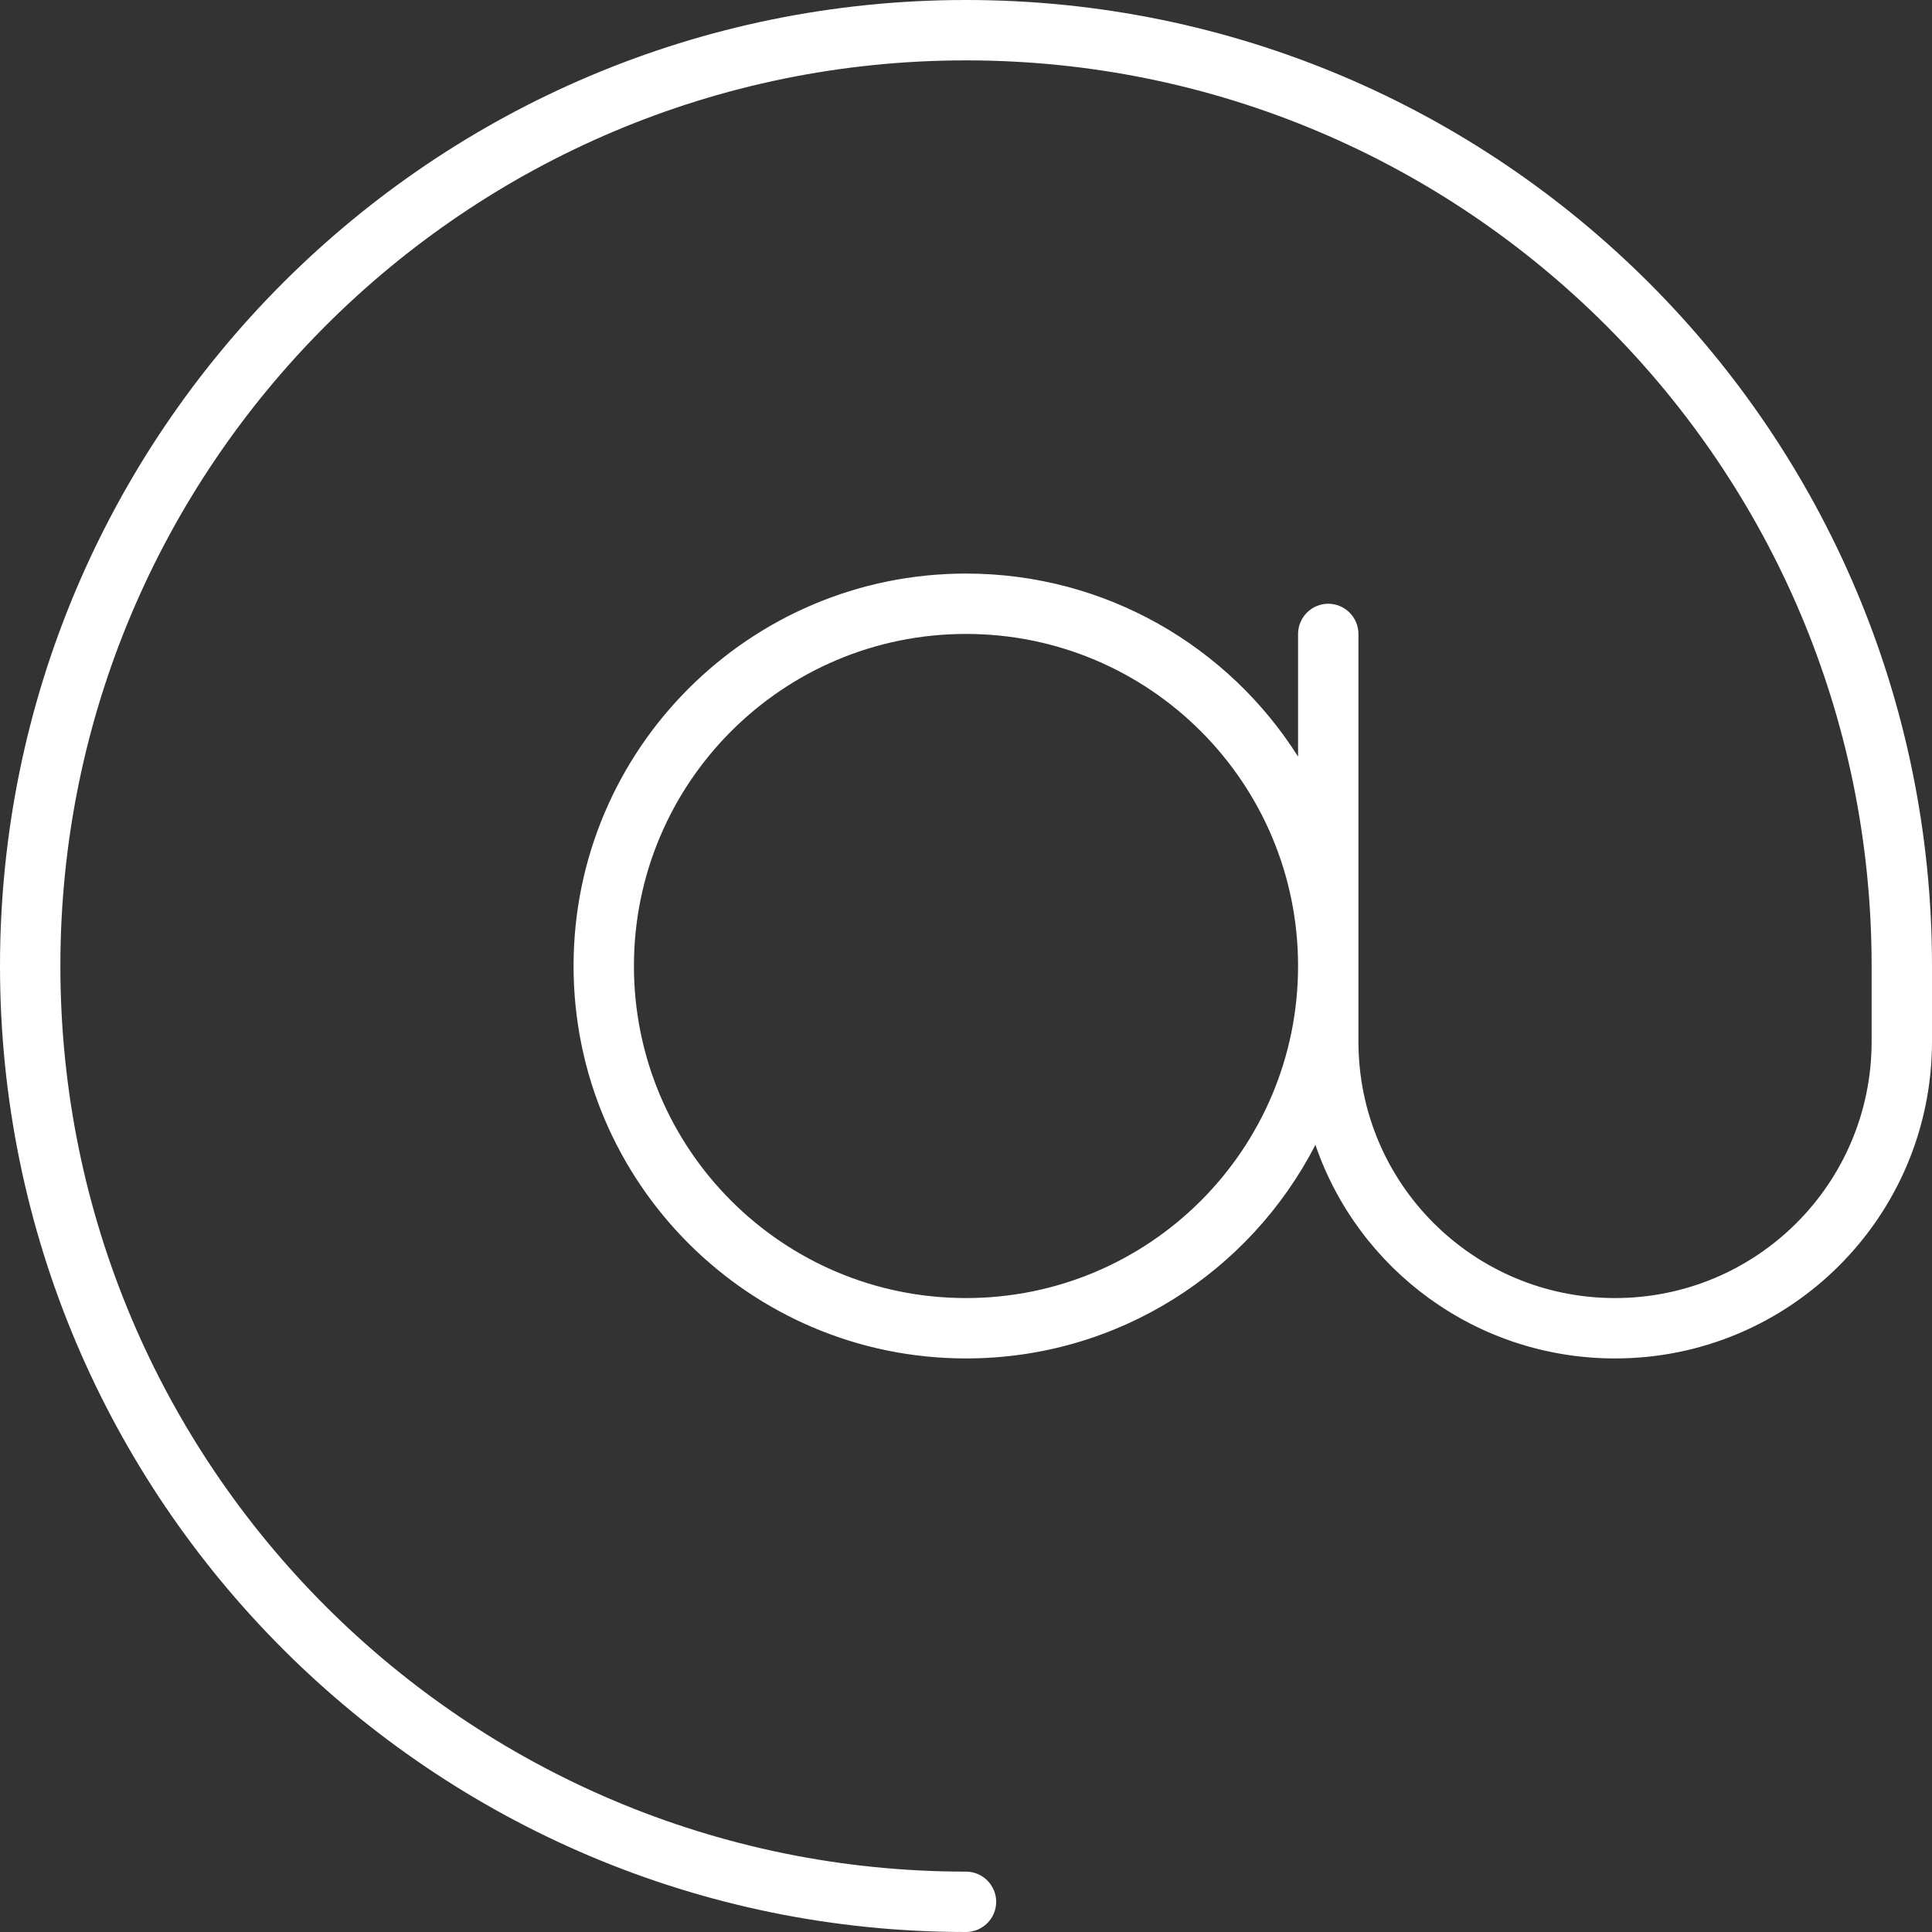
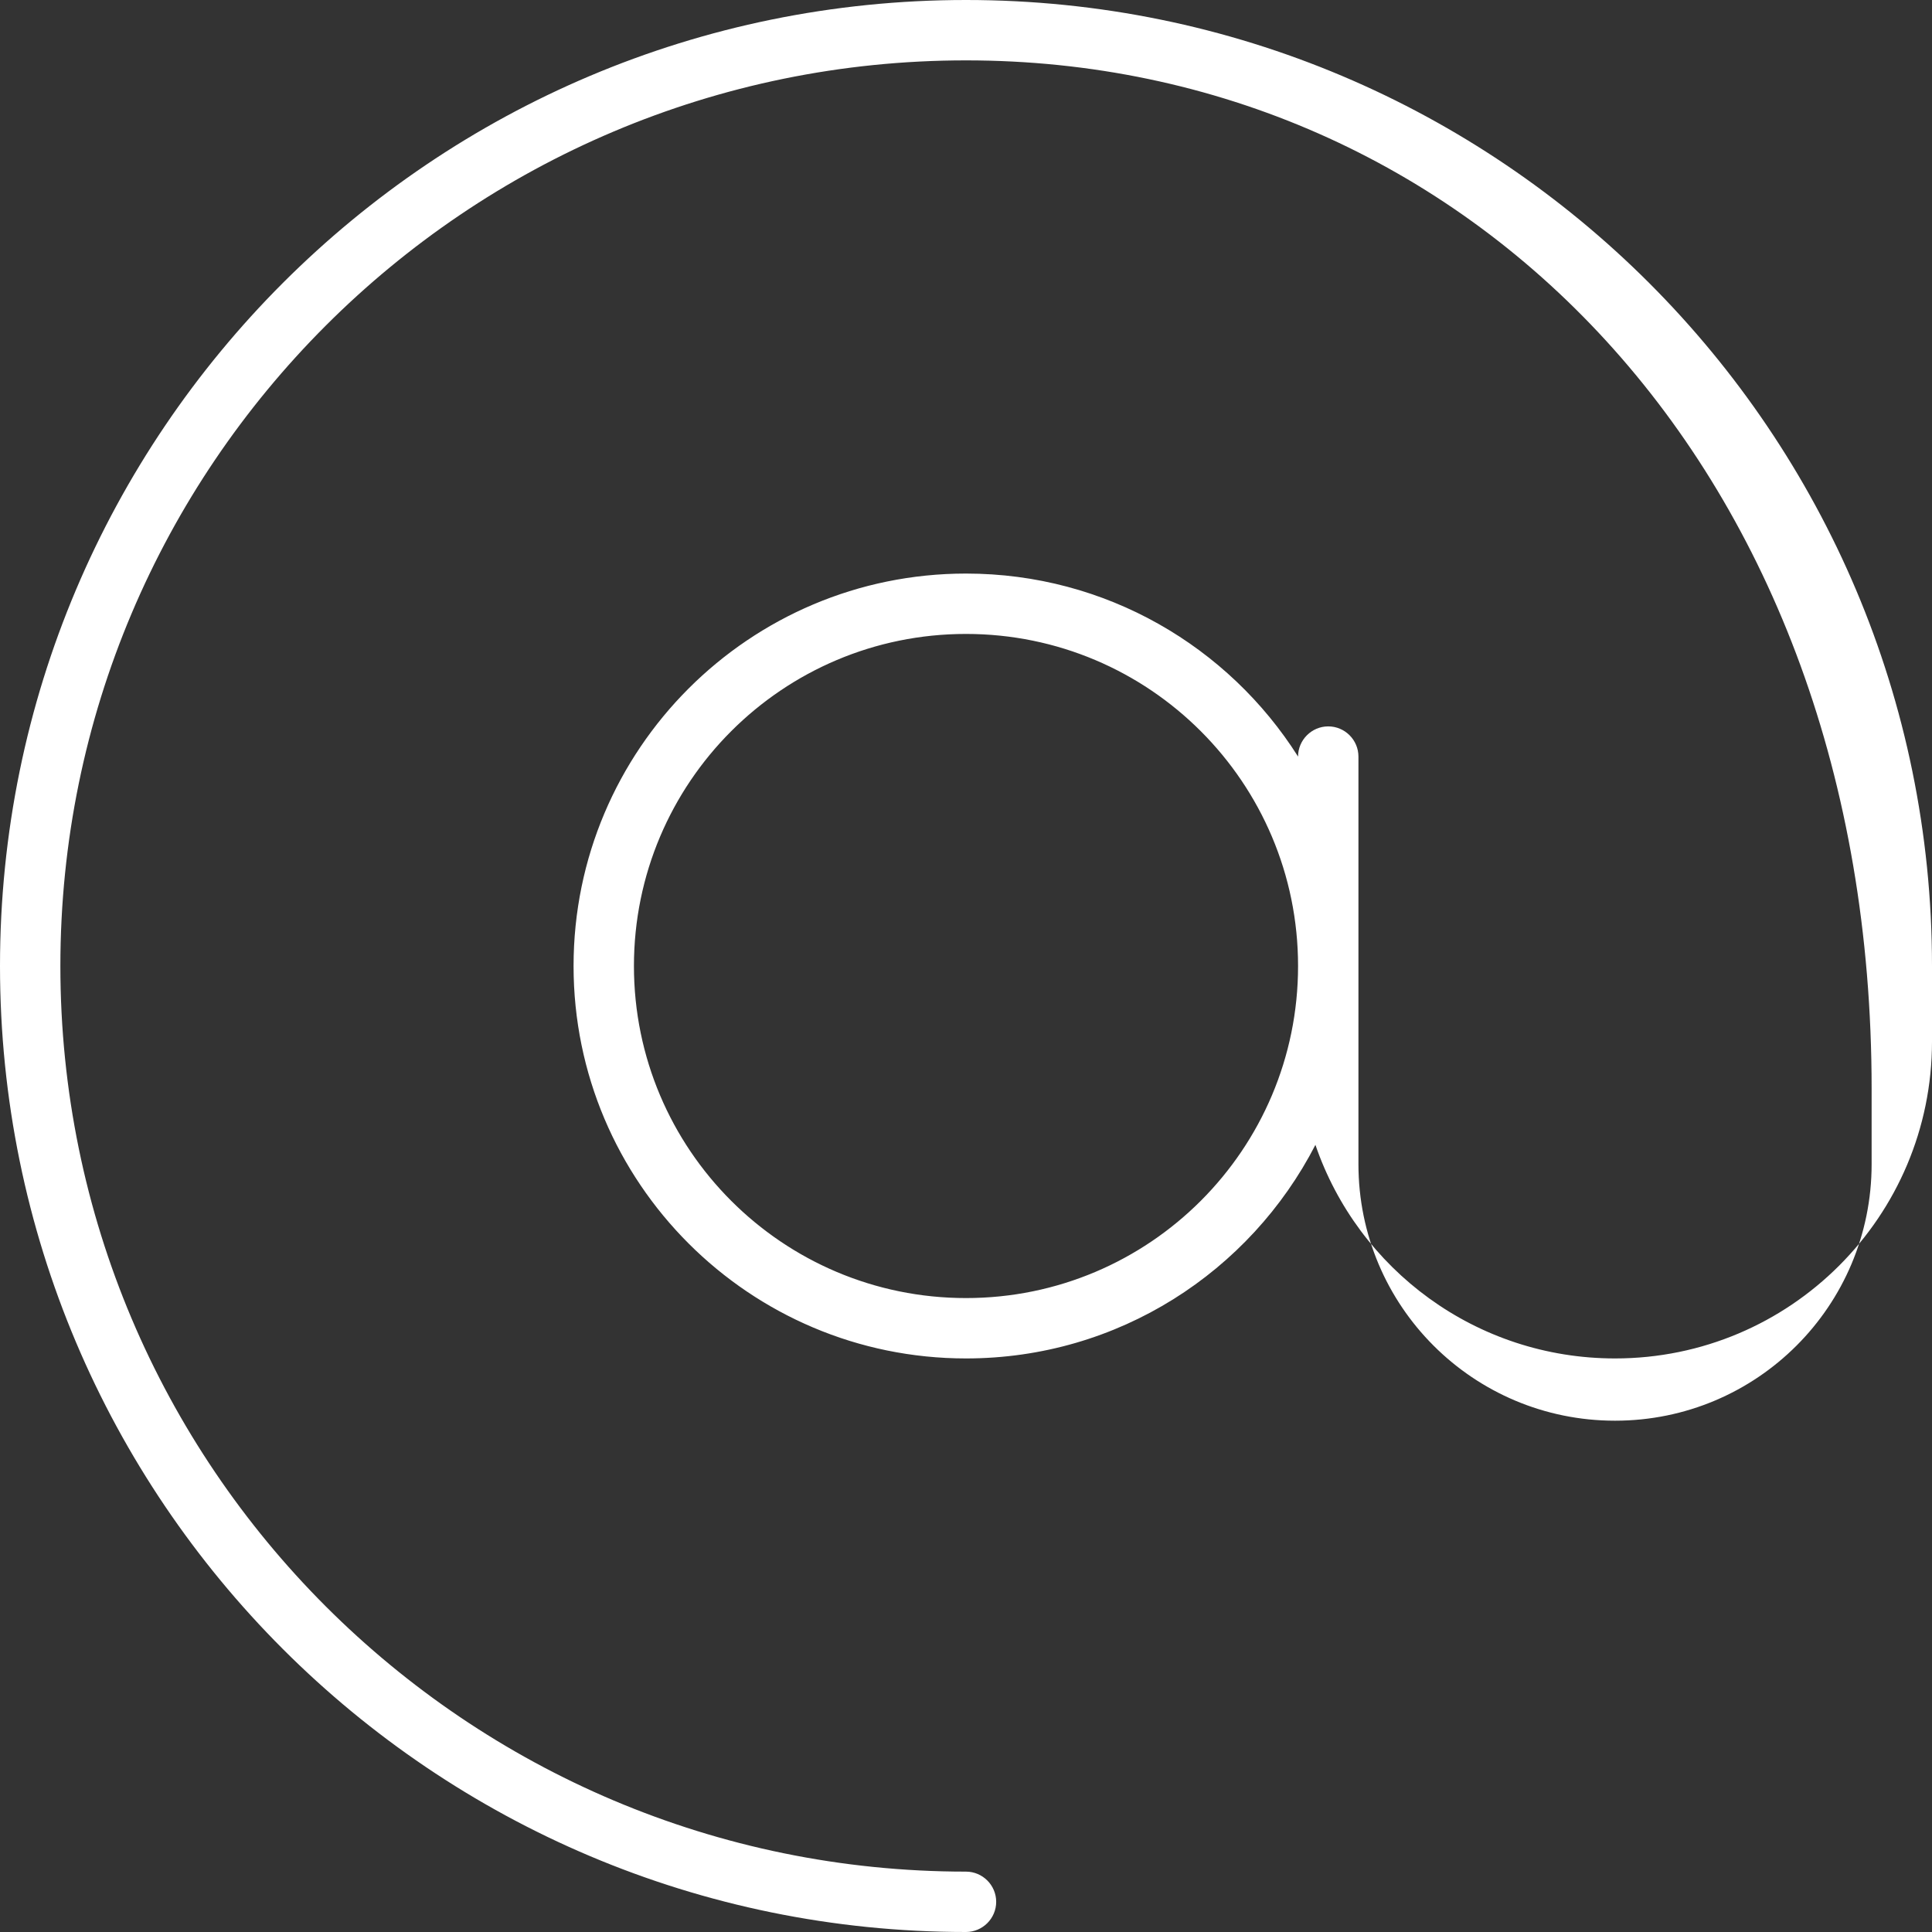
<svg xmlns="http://www.w3.org/2000/svg" version="1.1" id="Ebene_1" x="0px" y="0px" viewBox="0 0 512 512" style="enable-background:new 0 0 512 512;" xml:space="preserve">
  <rect x="0" y="0" width="512" height="512" fill="#333333" stroke="none" />
  <style type="text/css">
	.st0{fill:#FFFFFF;}
</style>
-   <path class="st0" d="M256,16C123.5,16,16,123.5,16,256s107.5,240,240,240c4.4,0,8,3.6,8,8s-3.6,8-8,8C114.6,512,0,397.4,0,256  S114.6,0,256,0s256,114.6,256,256v20c0,46.4-37.6,84-84,84c-36.8,0-68.1-23.6-79.4-56.6C331.3,337,296.4,360,256,360  c-57.4,0-104-46.6-104-104s46.6-104,104-104c37.1,0,69.6,19.4,88,48.5V168c0-4.4,3.6-8,8-8s8,3.6,8,8v88v20c0,37.6,30.4,68,68,68  s68-30.4,68-68v-20C496,123.5,388.5,16,256,16z M344,256c0-48.6-39.4-88-88-88s-88,39.4-88,88s39.4,88,88,88S344,304.6,344,256z" />
+   <path class="st0" d="M256,16C123.5,16,16,123.5,16,256s107.5,240,240,240c4.4,0,8,3.6,8,8s-3.6,8-8,8C114.6,512,0,397.4,0,256  S114.6,0,256,0s256,114.6,256,256v20c0,46.4-37.6,84-84,84c-36.8,0-68.1-23.6-79.4-56.6C331.3,337,296.4,360,256,360  c-57.4,0-104-46.6-104-104s46.6-104,104-104c37.1,0,69.6,19.4,88,48.5c0-4.4,3.6-8,8-8s8,3.6,8,8v88v20c0,37.6,30.4,68,68,68  s68-30.4,68-68v-20C496,123.5,388.5,16,256,16z M344,256c0-48.6-39.4-88-88-88s-88,39.4-88,88s39.4,88,88,88S344,304.6,344,256z" />
</svg>